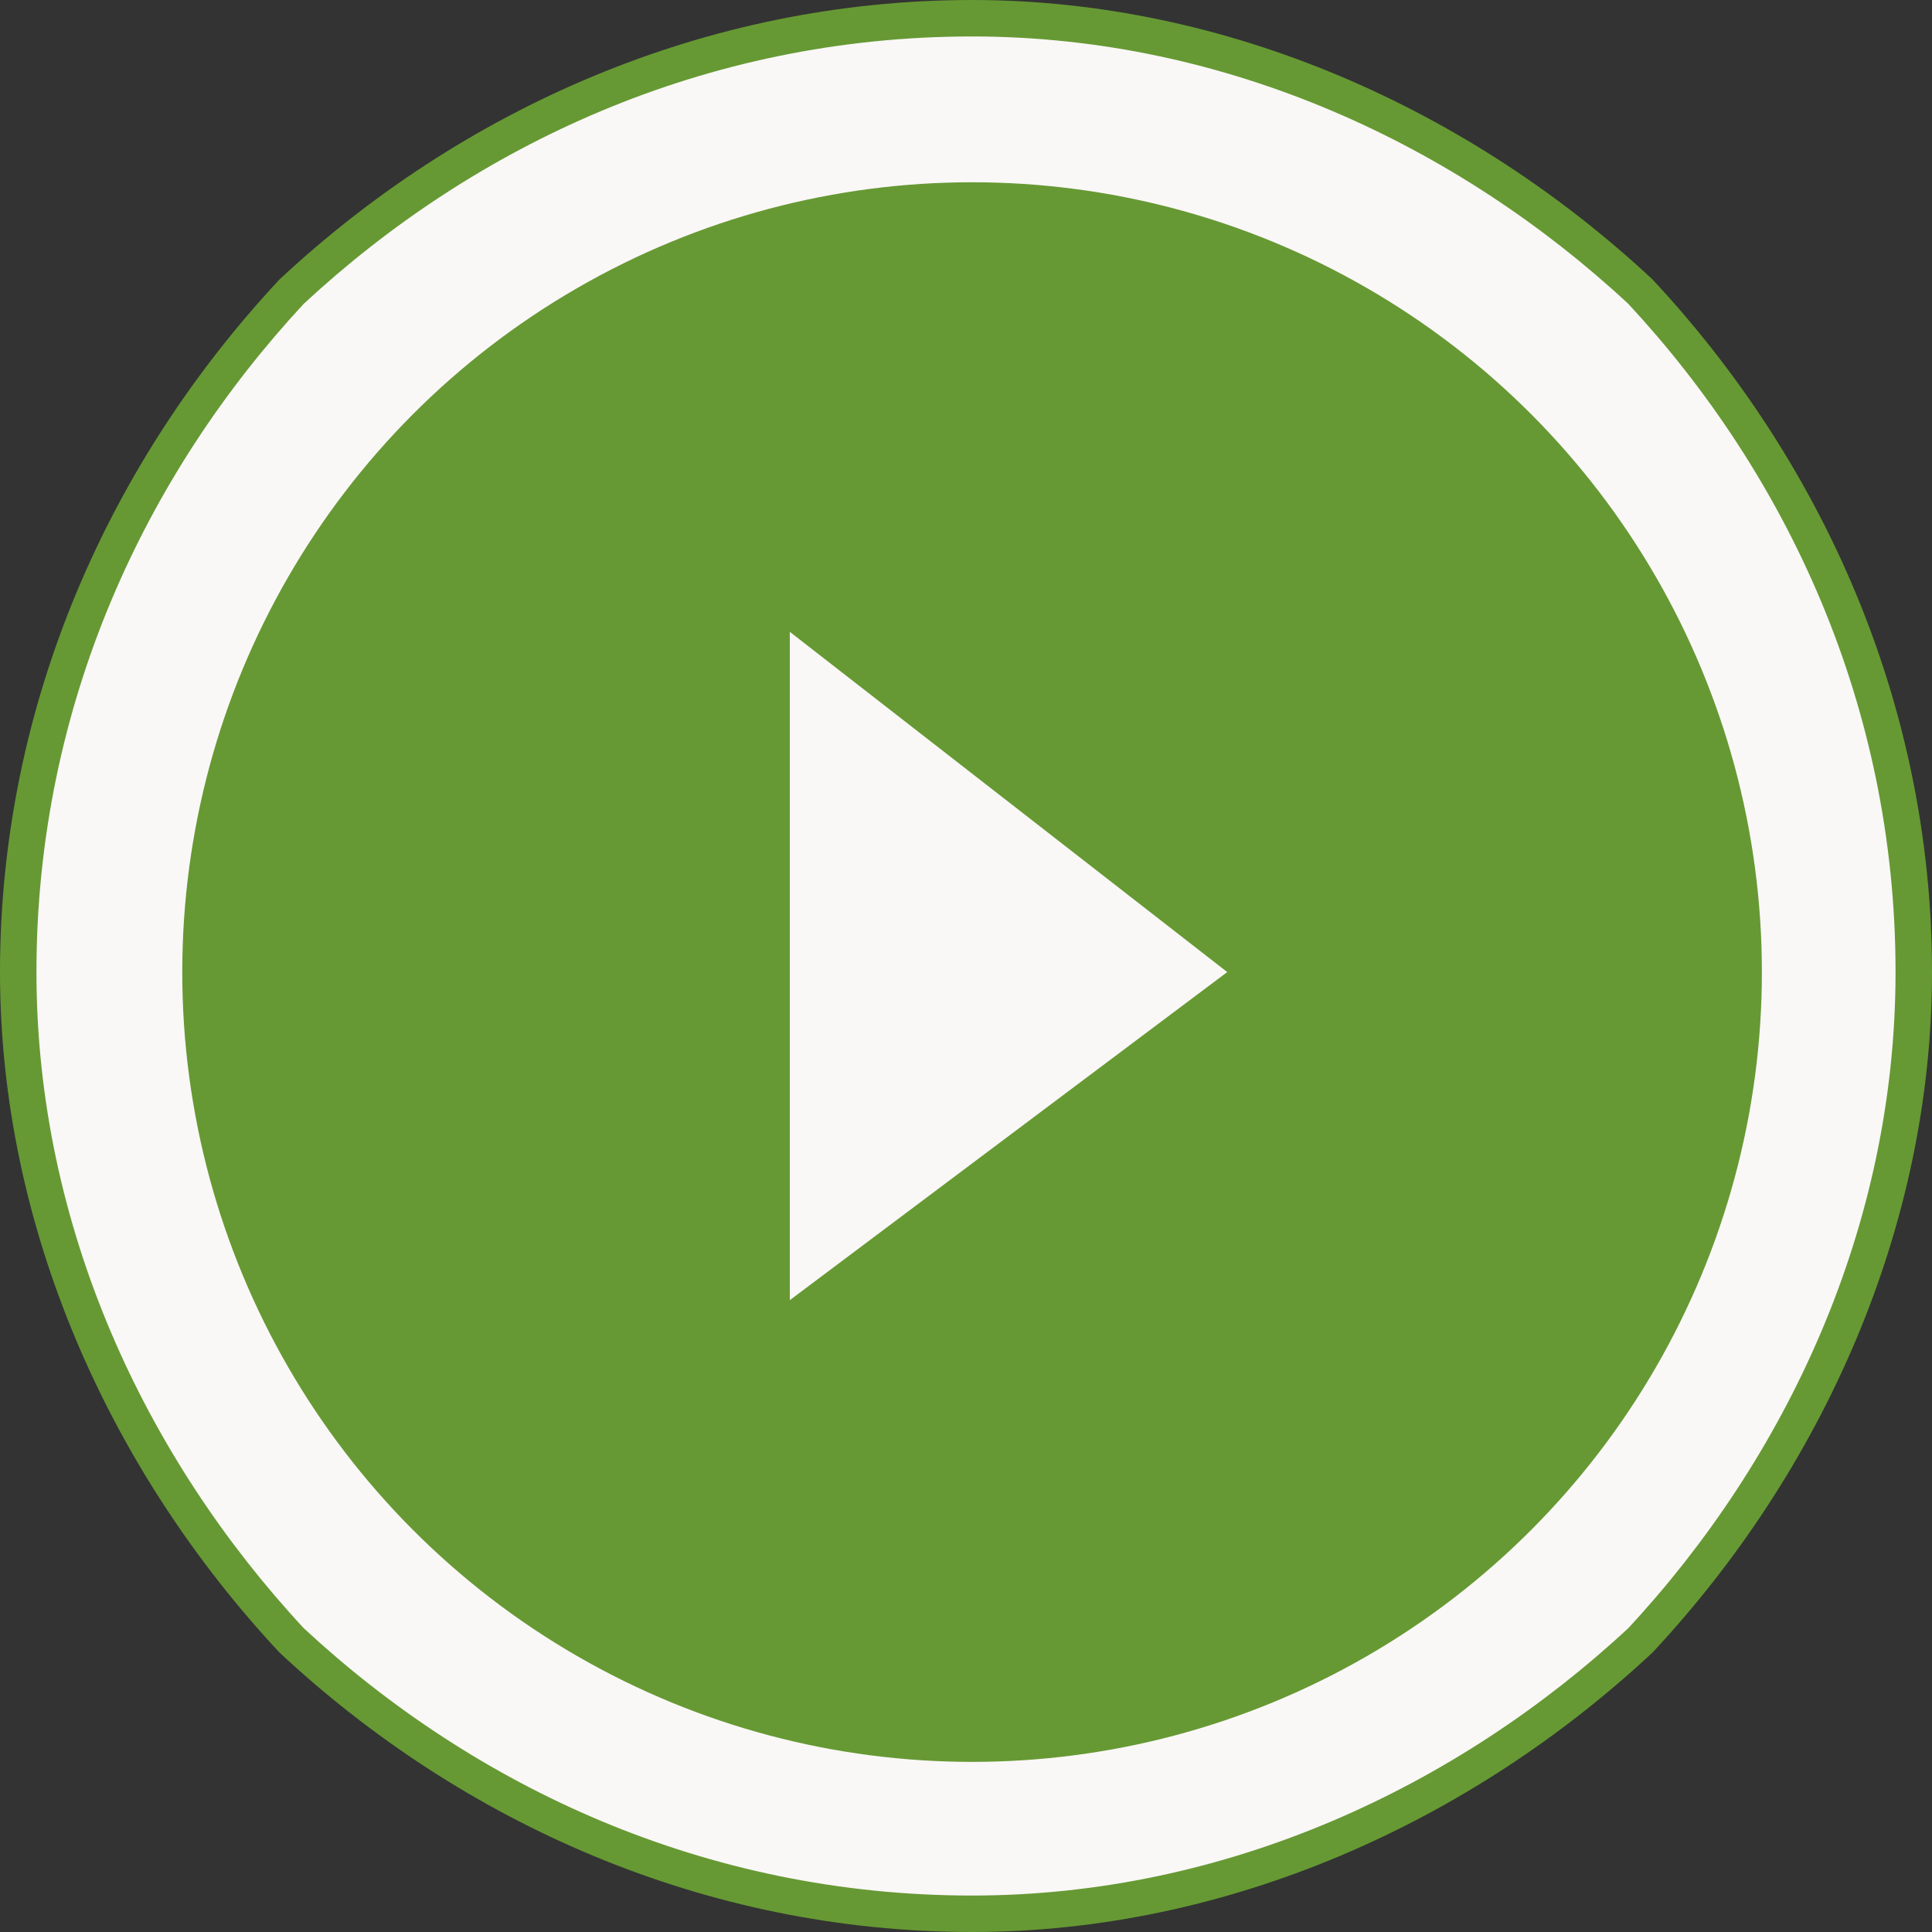
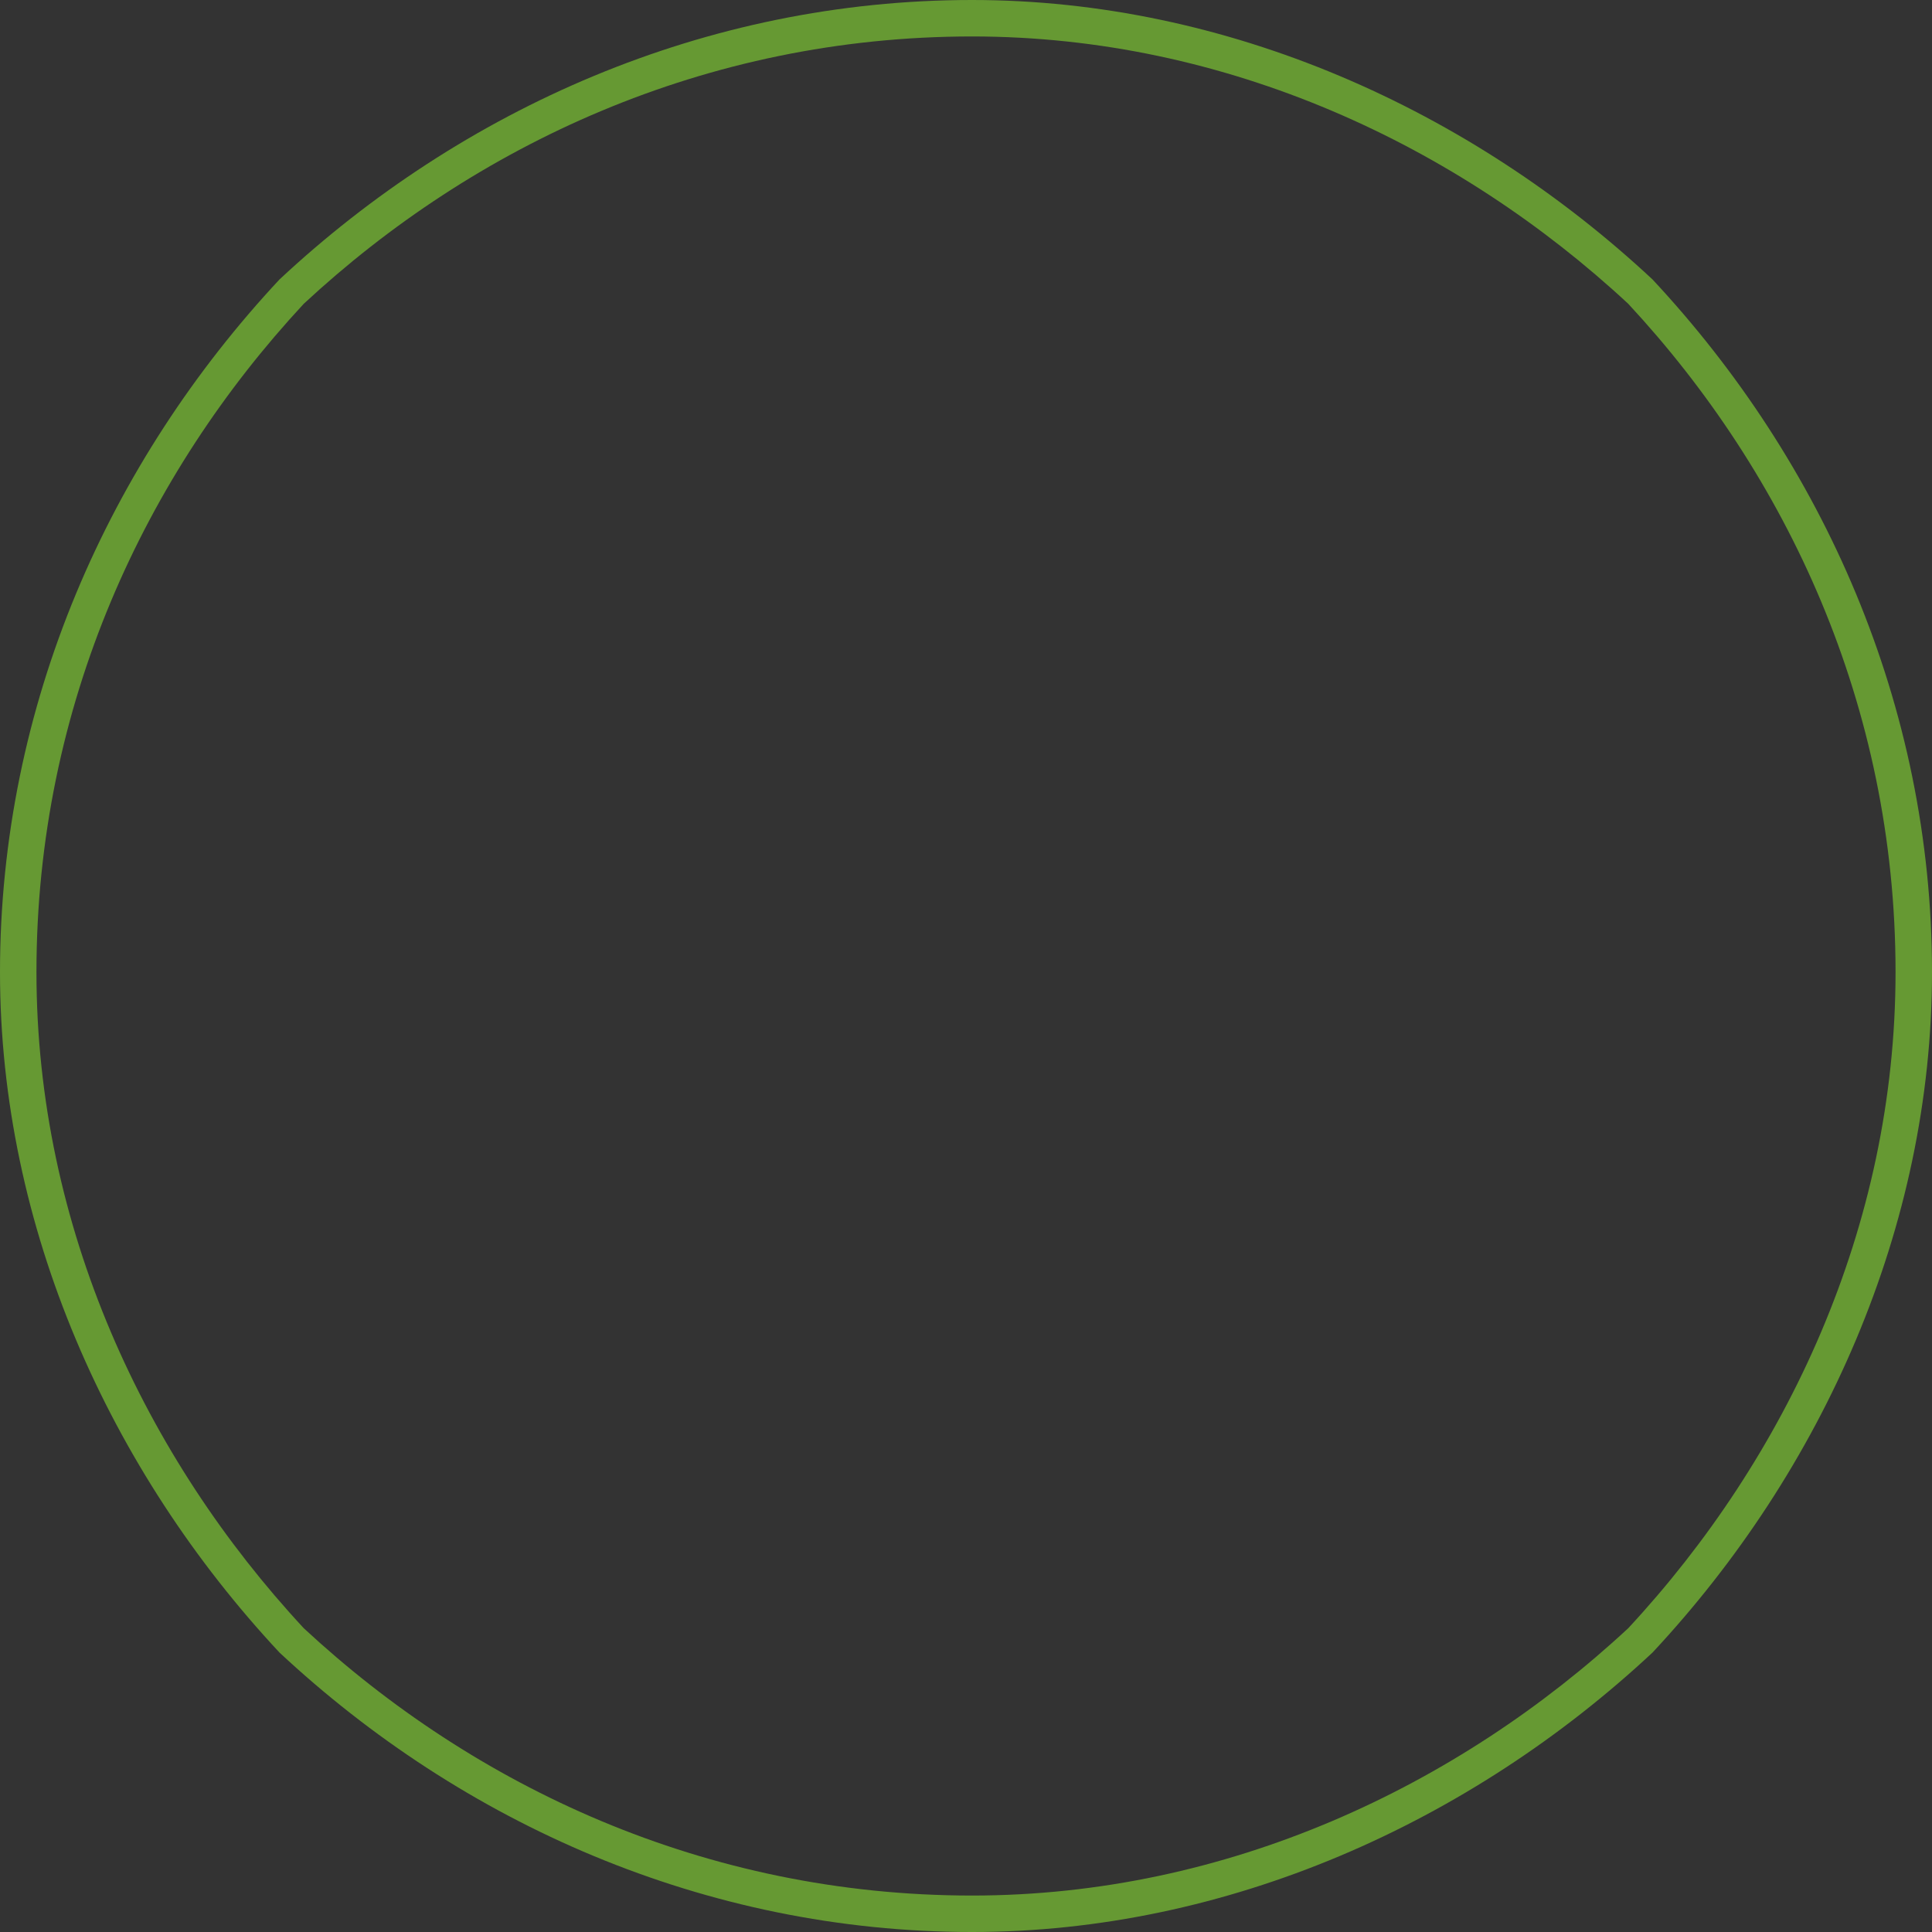
<svg xmlns="http://www.w3.org/2000/svg" xml:space="preserve" width="472px" height="472px" style="shape-rendering:geometricPrecision; text-rendering:geometricPrecision; image-rendering:optimizeQuality; fill-rule:evenodd; clip-rule:evenodd" viewBox="0 0 159 159">
  <rect x="0" y="0" width="159" height="159" fill="#333333" stroke="none" />
  <defs>
    <style type="text/css">  .fil2 {fill:#669933} .fil0 {fill:#FAF7F7} .fil1 {fill:#669933;fill-rule:nonzero}  </style>
  </defs>
  <g id="_1873174661152">
-     <circle class="fil0" cx="80" cy="80" r="78" />
    <path class="fil1" d="M80 0c21,0 41,9 56,23 14,15 23,35 23,57 0,21 -9,41 -23,56 -15,14 -35,23 -56,23 -22,0 -42,-9 -57,-23 -14,-15 -23,-35 -23,-56 0,-22 9,-42 23,-57 15,-14 35,-23 57,-23zm54 25c-14,-13 -33,-22 -54,-22 -22,0 -41,9 -55,22 -13,14 -22,33 -22,55 0,21 9,40 22,54 14,13 33,22 55,22 21,0 40,-9 54,-22 13,-14 22,-33 22,-54 0,-22 -9,-41 -22,-55z" />
-     <circle class="fil2" cx="80" cy="80" r="65" />
-     <path class="fil0" d="M65 52l36 28 -36 27 0 -55z" />
  </g>
</svg>